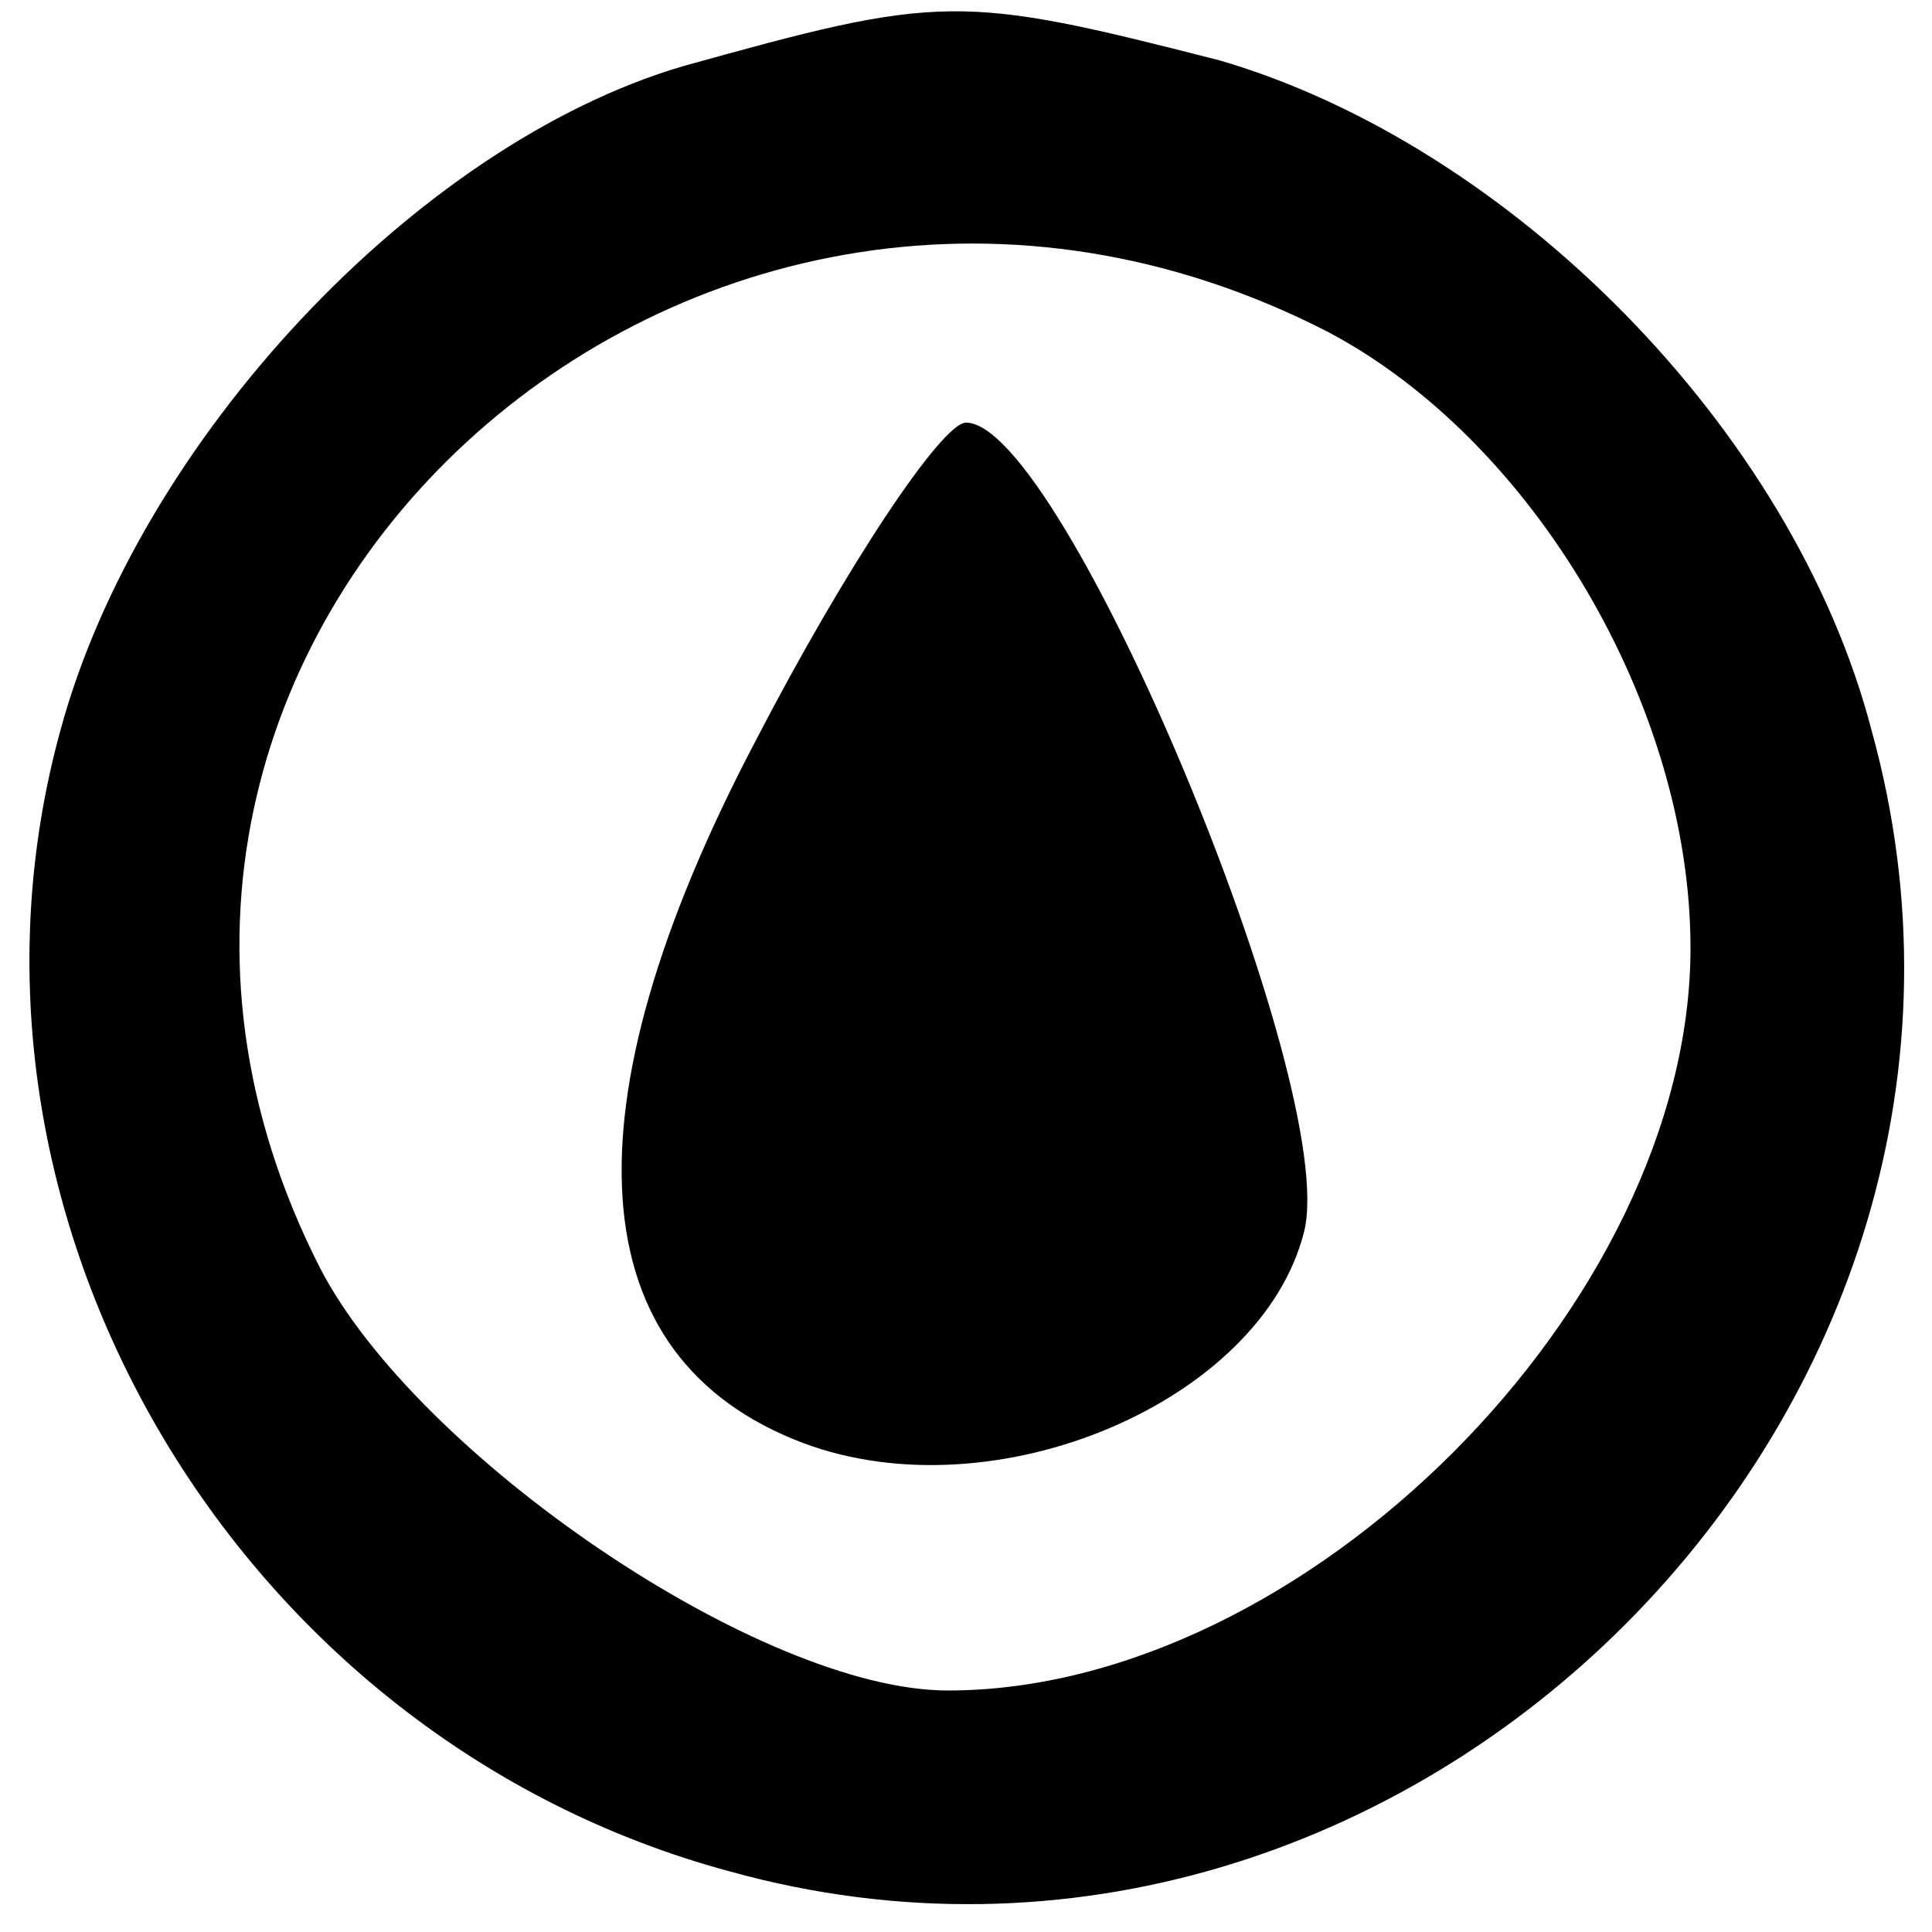
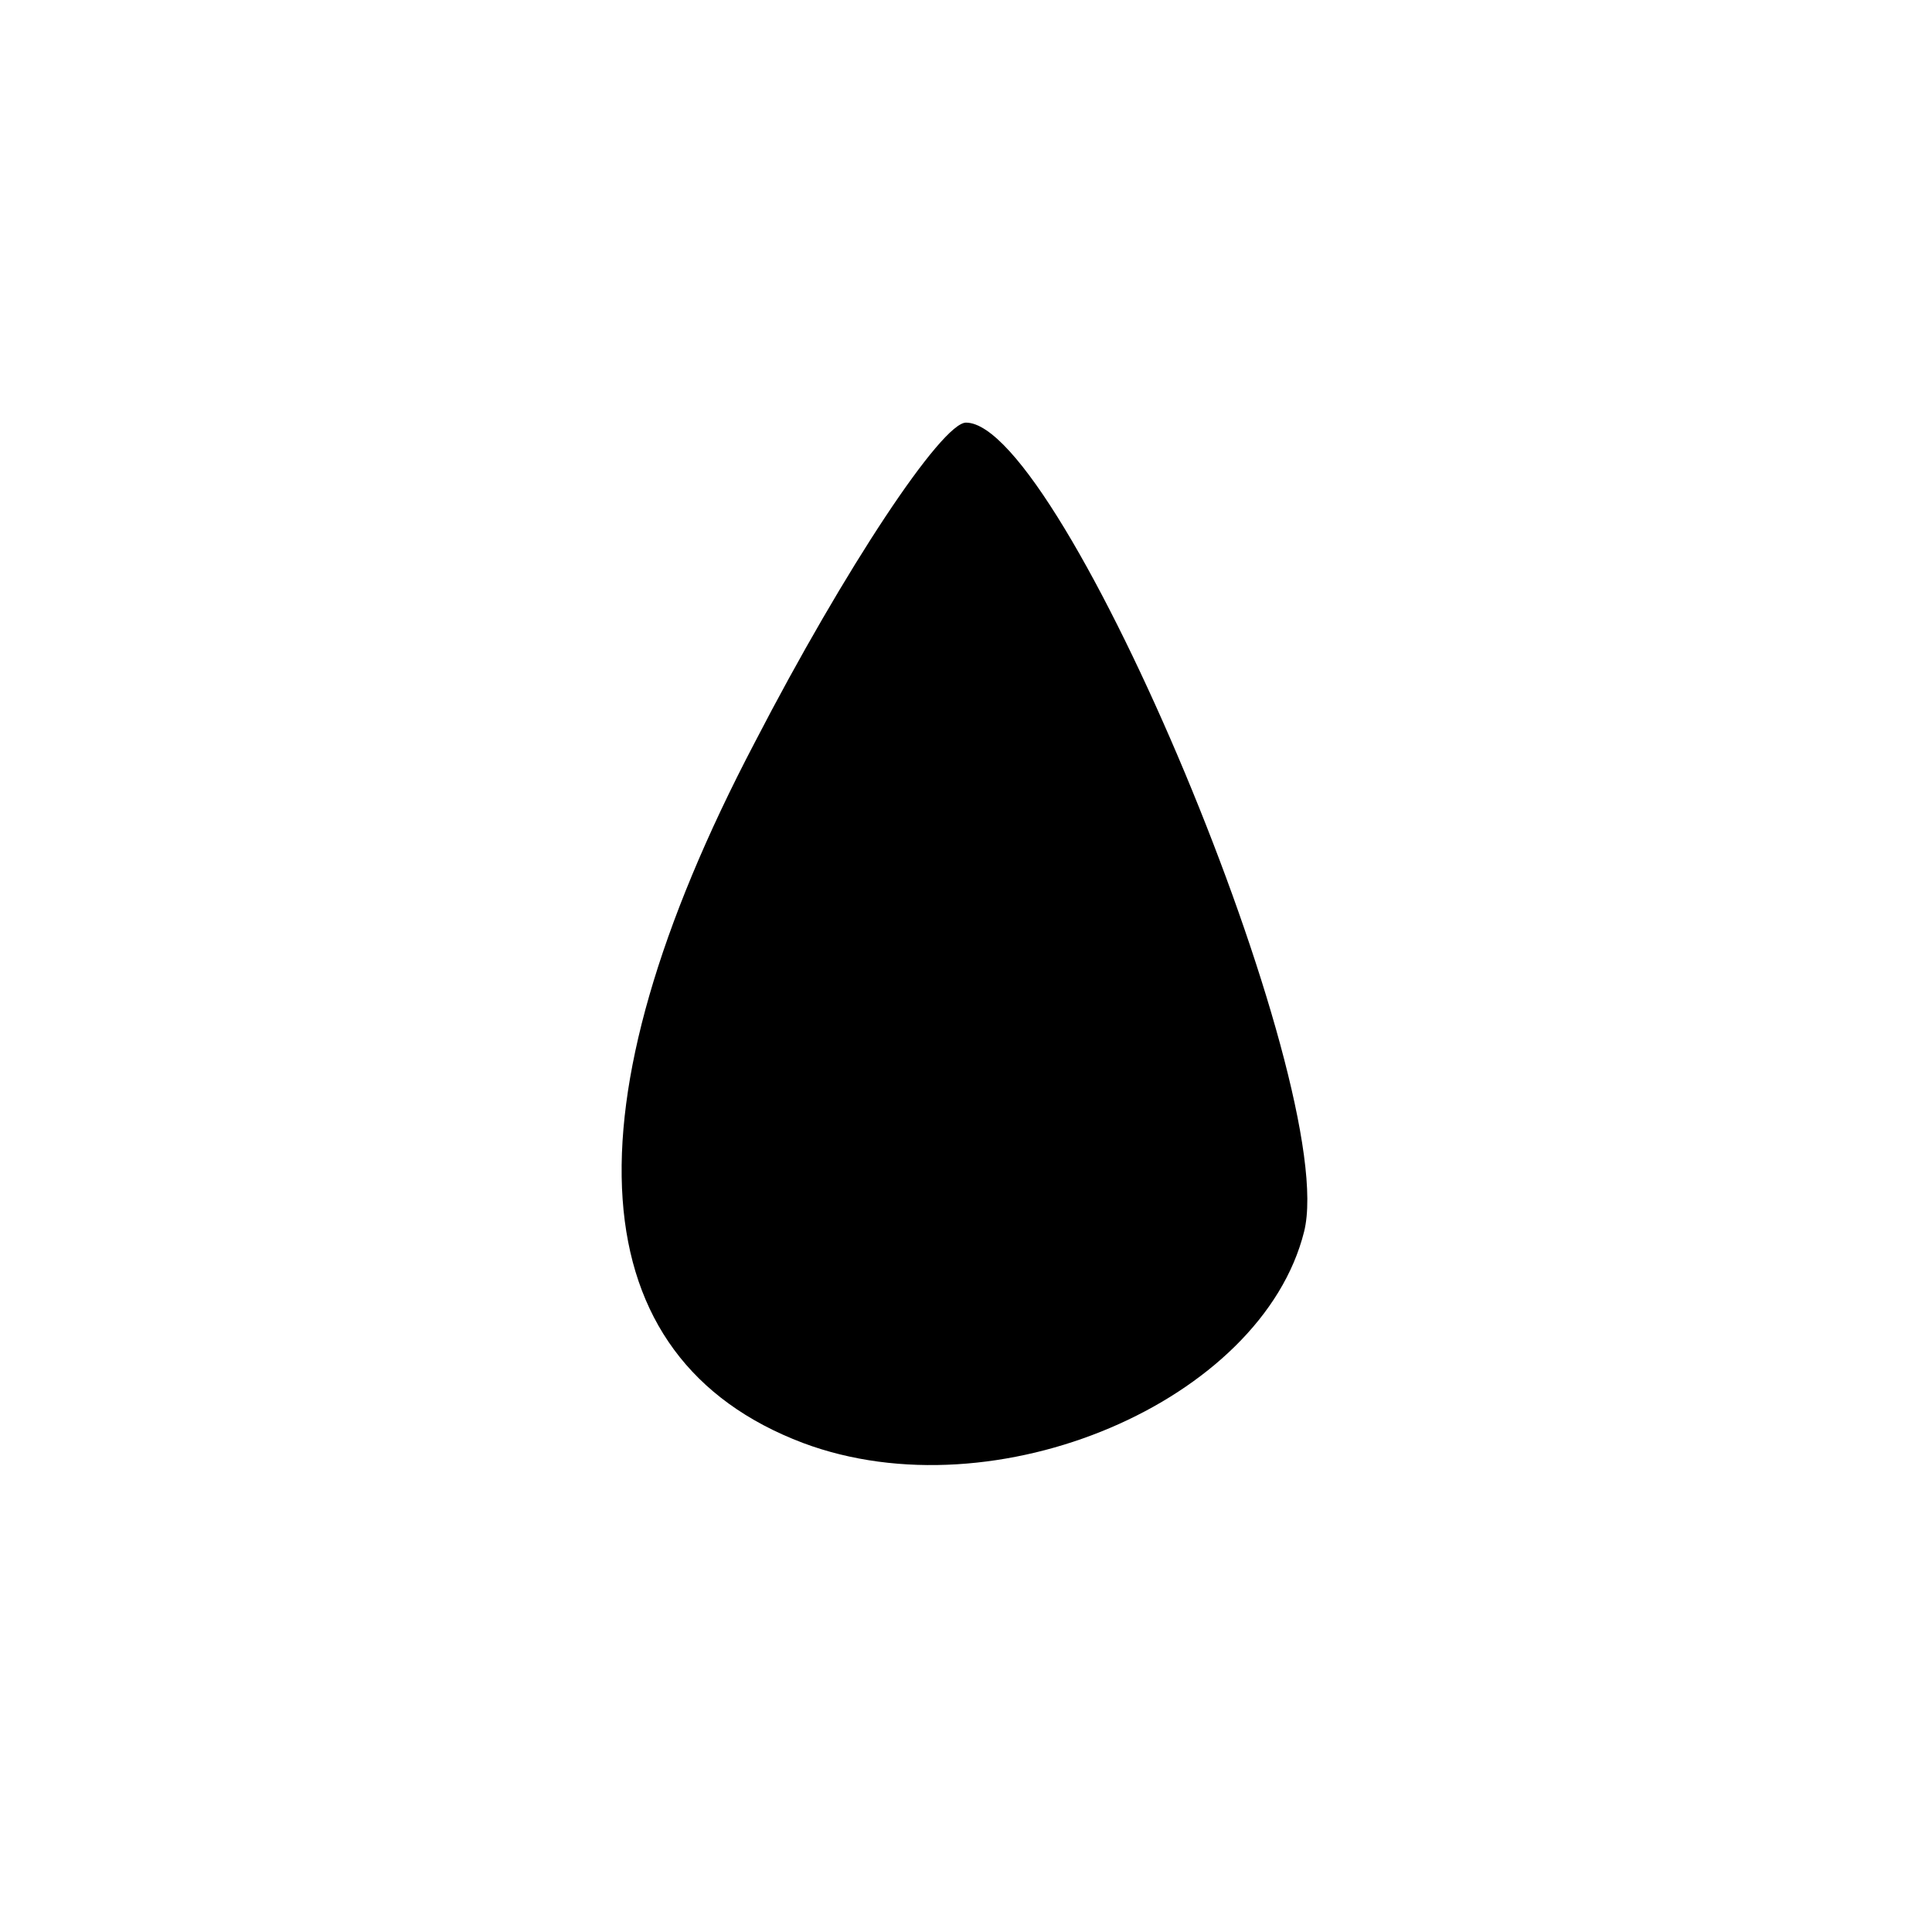
<svg xmlns="http://www.w3.org/2000/svg" width="32pt" height="32pt">
  <svg width="32pt" height="32pt" viewBox="0 0 32 32" preserveAspectRatio="xMidYMid meet">
    <g transform="translate(0,32) scale(0.1,-0.1)" fill="#000000" stroke="none">
-       <path d="M113 309 c-44 -13 -90 -62 -103 -110 -22 -80 29 -167 111 -189 112 -31 220 77 189 189 -13 50 -60 97 -108 111 -43 11 -46 11 -89 -1z m107 -44 c34 -18 60 -62 60 -102 0 -59 -64 -123 -123 -123 -31 0 -88 39 -104 70 -53 104 62 209 167 155z" />
      <path d="M125 197 c-32 -61 -29 -102 8 -116 32 -12 76 7 83 35 6 24 -40 134 -56 134 -4 0 -20 -24 -35 -53z" />
    </g>
  </svg>
  <style>@media (prefers-color-scheme: light) { :root { filter: none; } } </style>
</svg>